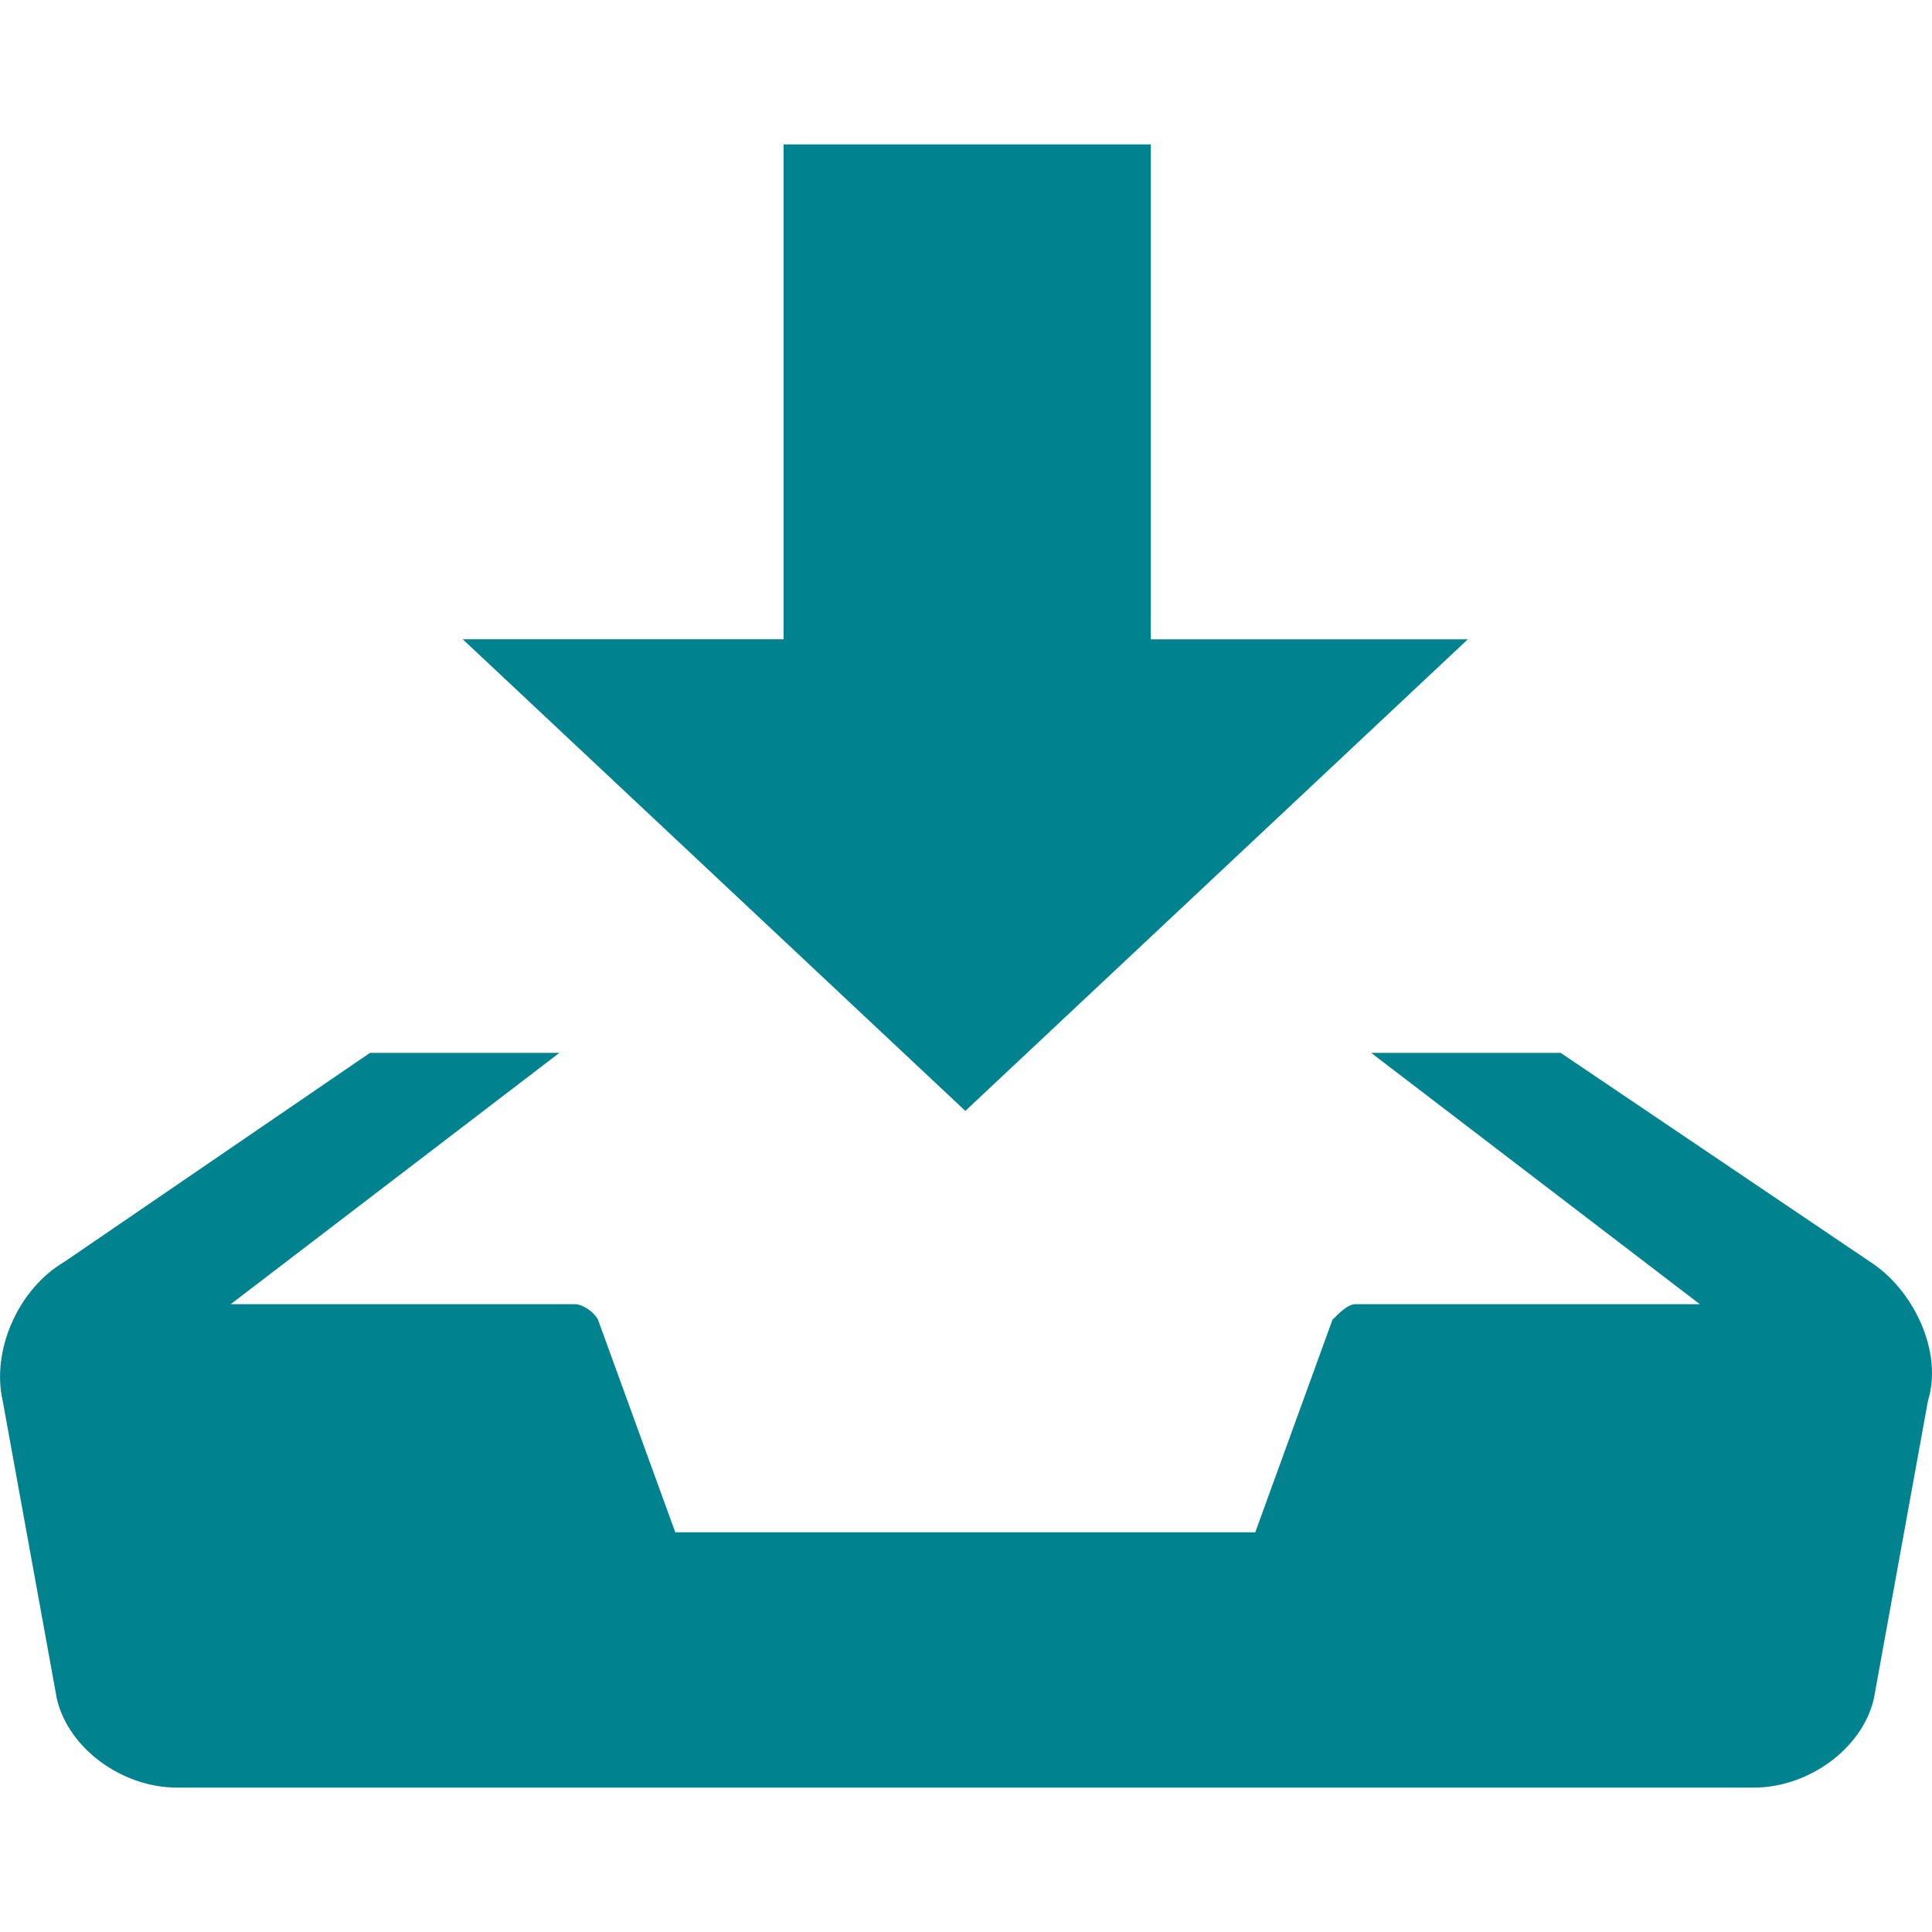
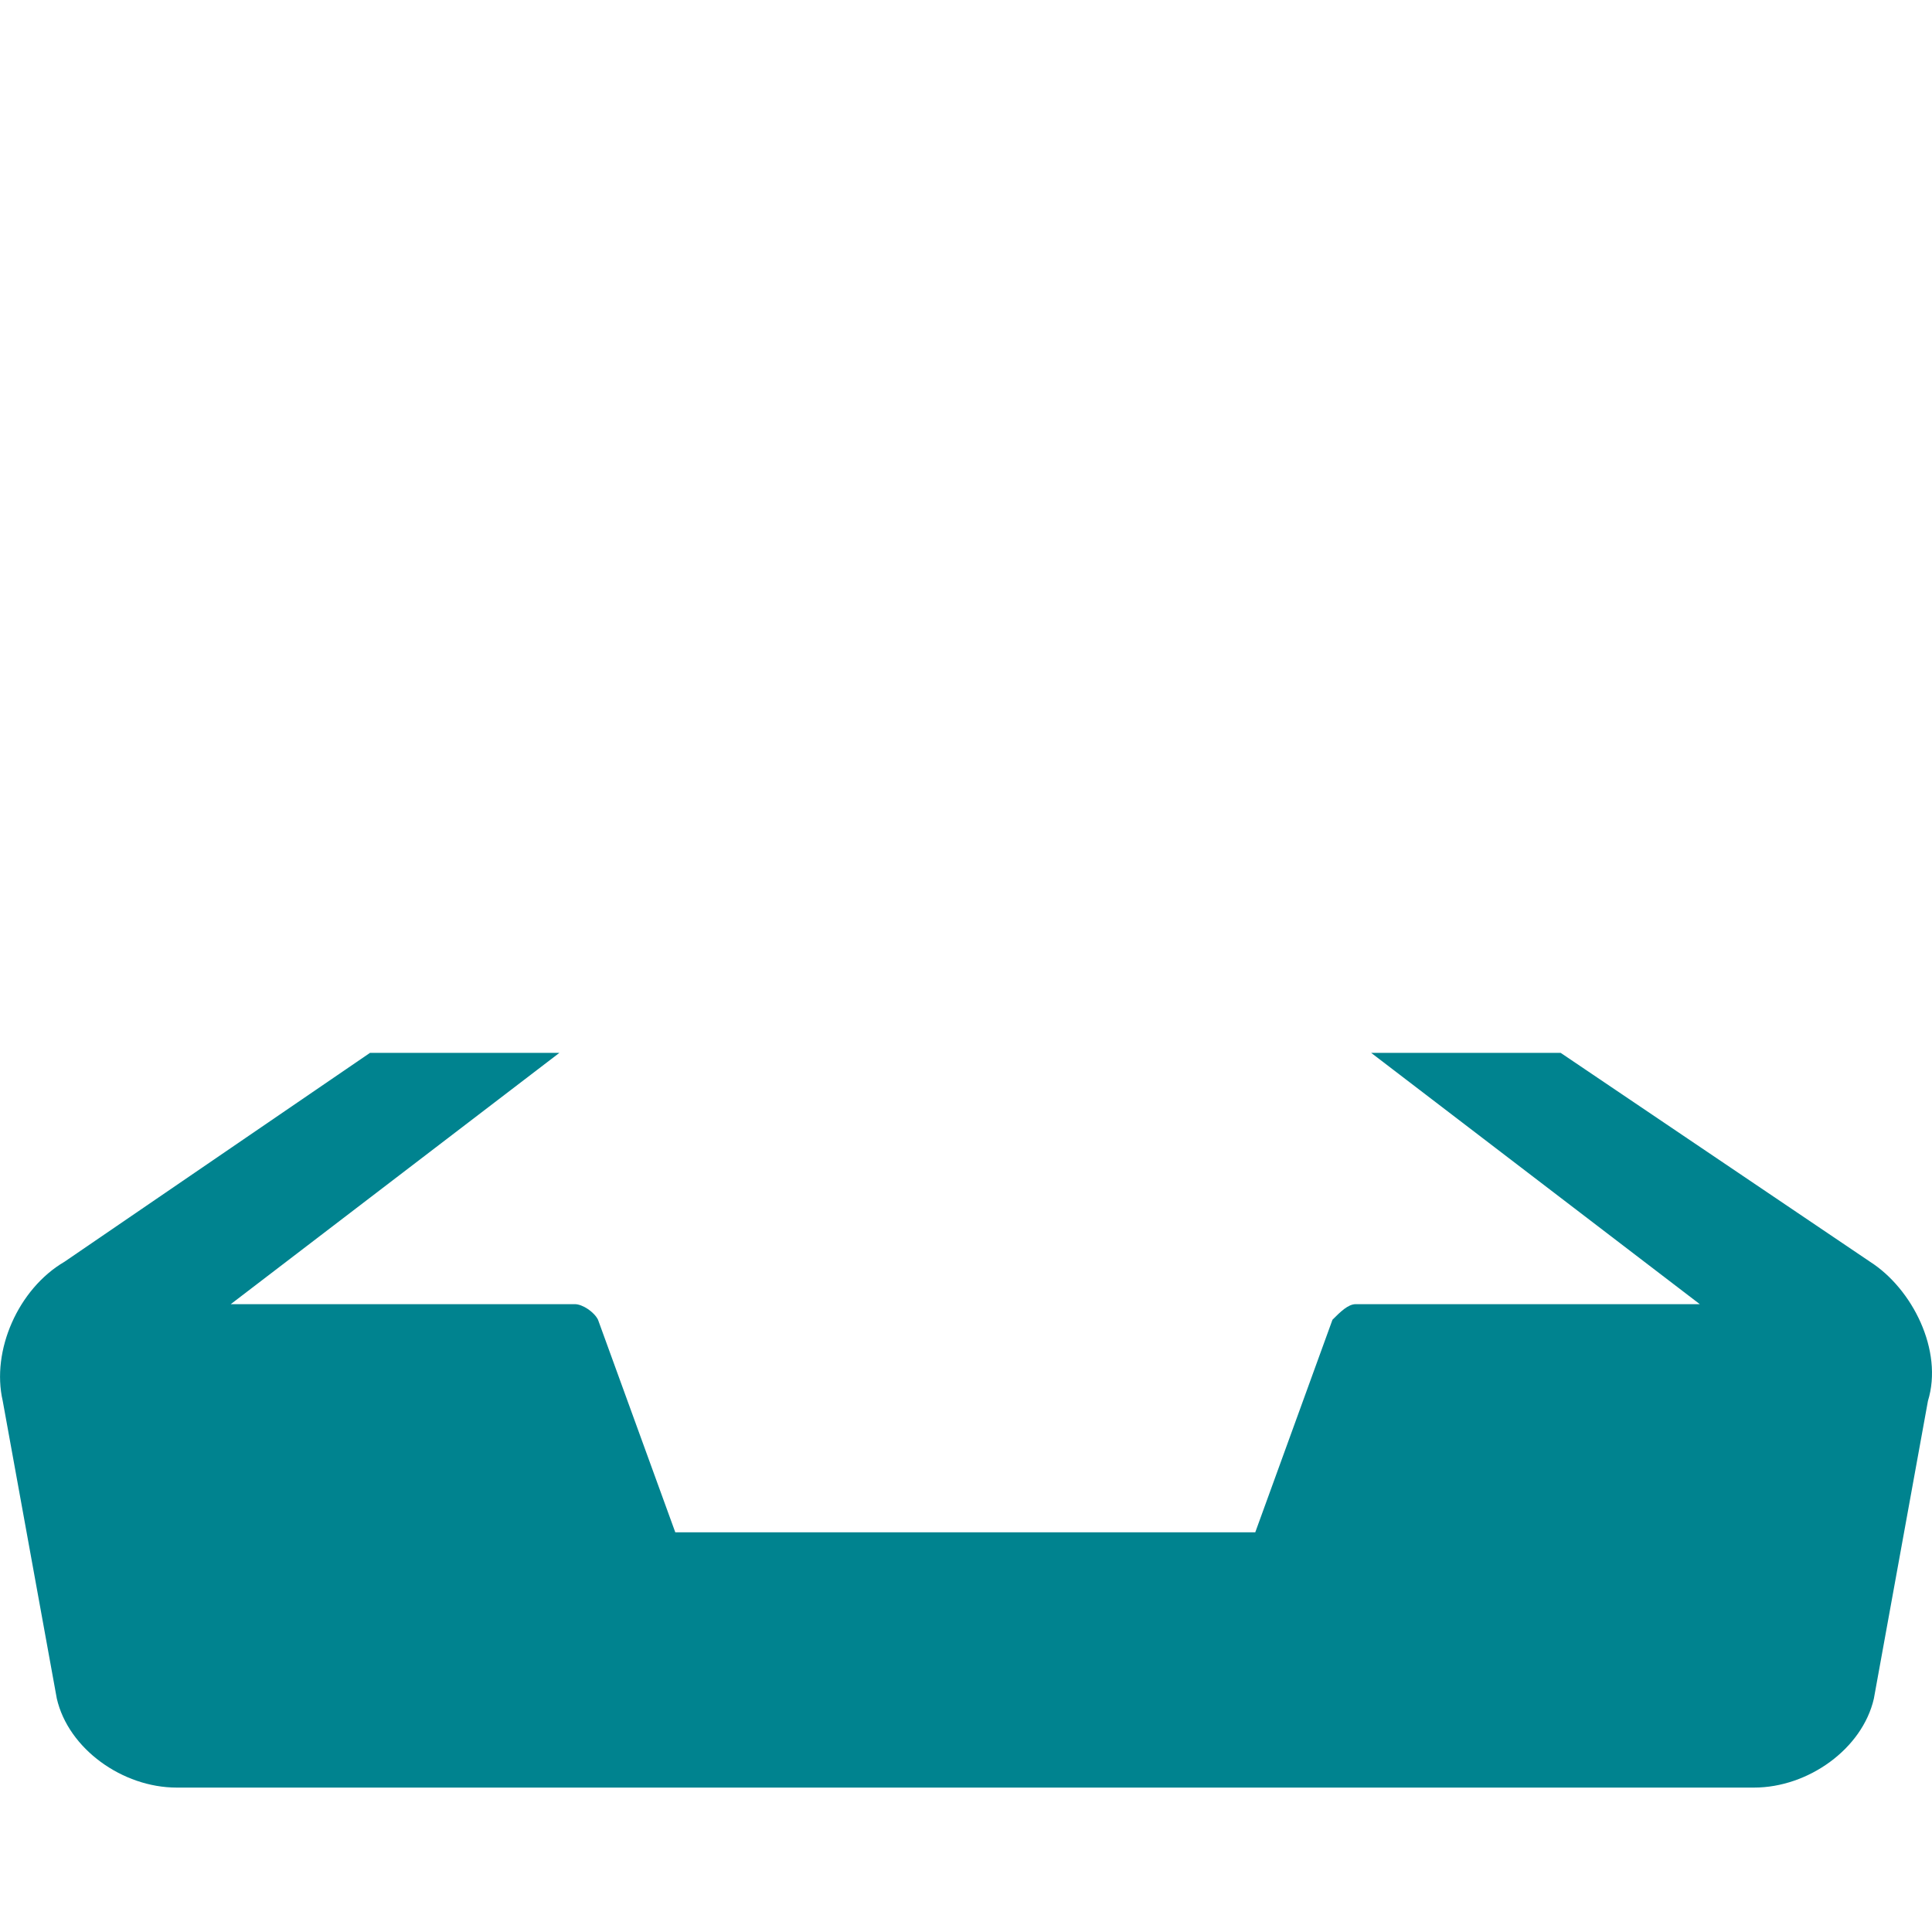
<svg xmlns="http://www.w3.org/2000/svg" version="1.1" id="download" x="0" y="0" width="32" height="32" viewBox="0 0 32 32" xml:space="preserve" preserveAspectRatio="xMinYMin">
  <g>
    <path fill="#00838F" d="M30.973,20.898l-5.123-3.459h-3.139l5.443,4.162h-5.699c-0.127,0-0.256,0.129-0.385,0.258l-1.279,3.521   h-9.606l-1.28-3.521c-0.064-0.129-0.256-0.258-0.384-0.258H3.822l5.443-4.162H6.128l-5.059,3.459   c-0.768,0.449-1.216,1.473-1.024,2.305l0.896,4.931c0.192,0.833,1.089,1.474,1.985,1.474h26.127c0.896,0,1.793-0.641,1.984-1.473   l0.896-4.932C32.189,22.371,31.677,21.348,30.973,20.898z" />
-     <polygon fill="#00838F" points="24.312,10.589 19.061,10.589 19.061,2.392 12.978,2.392 12.978,10.588 7.664,10.588 15.989,18.4     " />
  </g>
</svg>